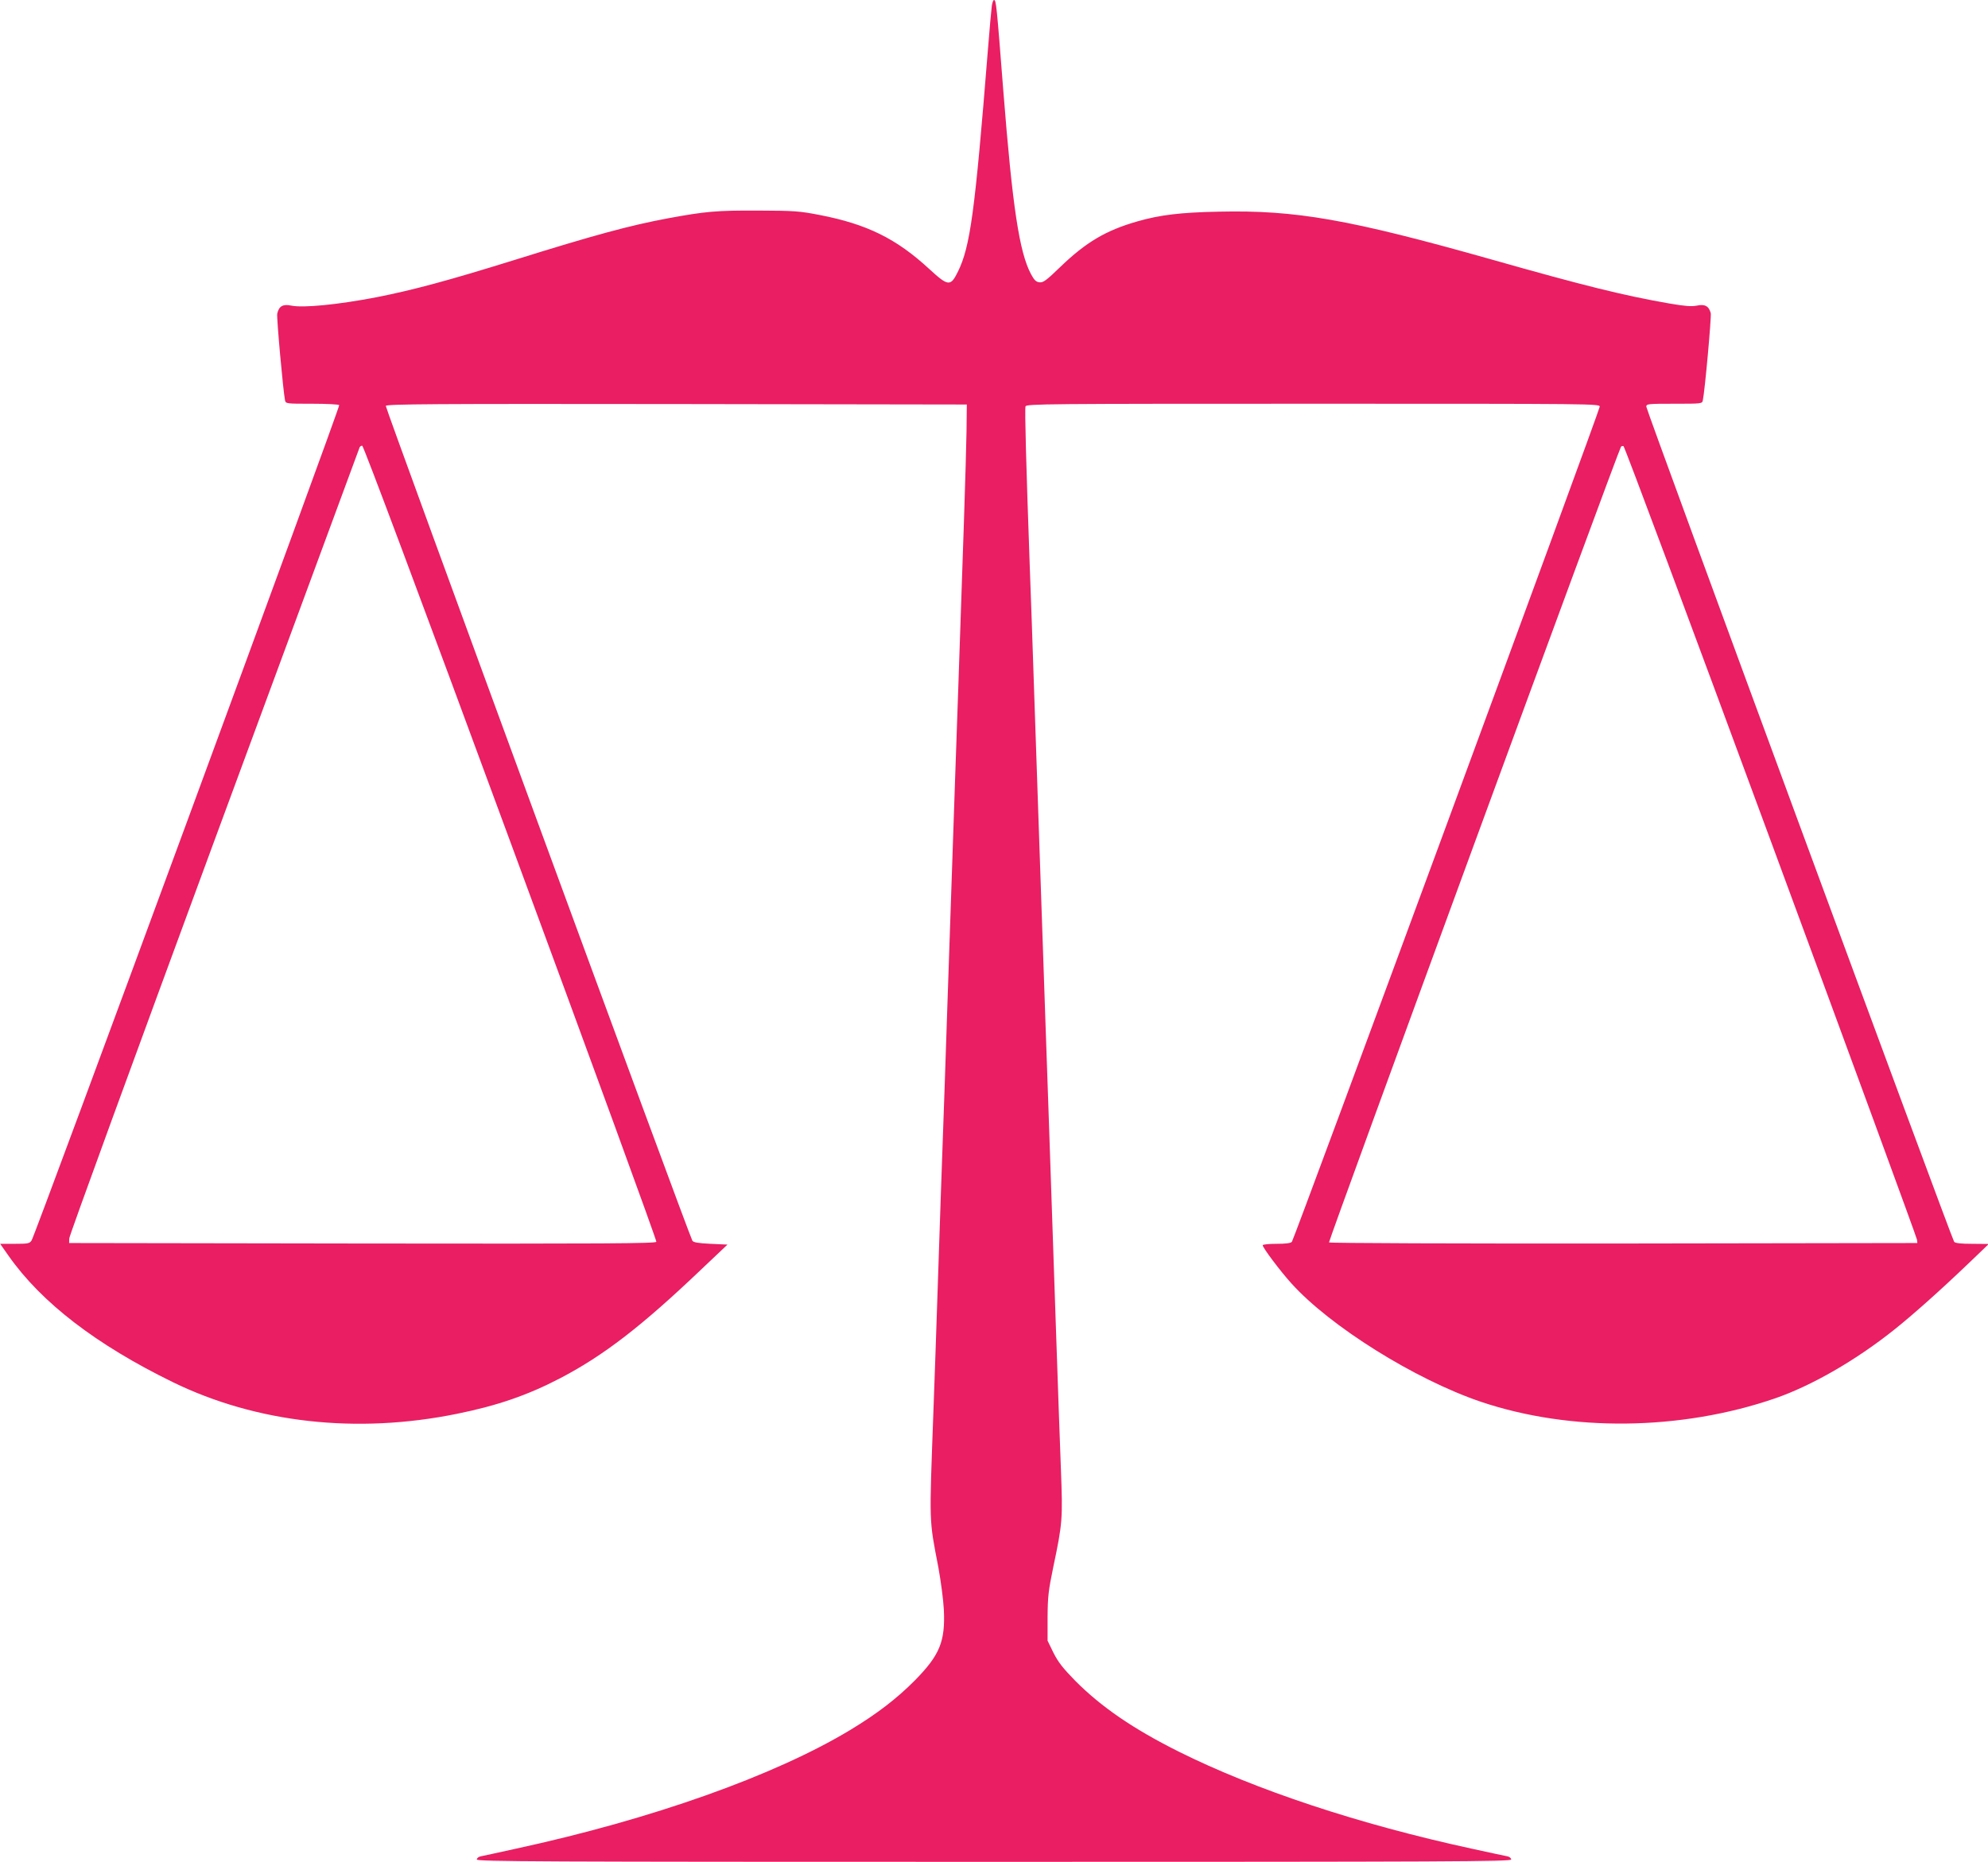
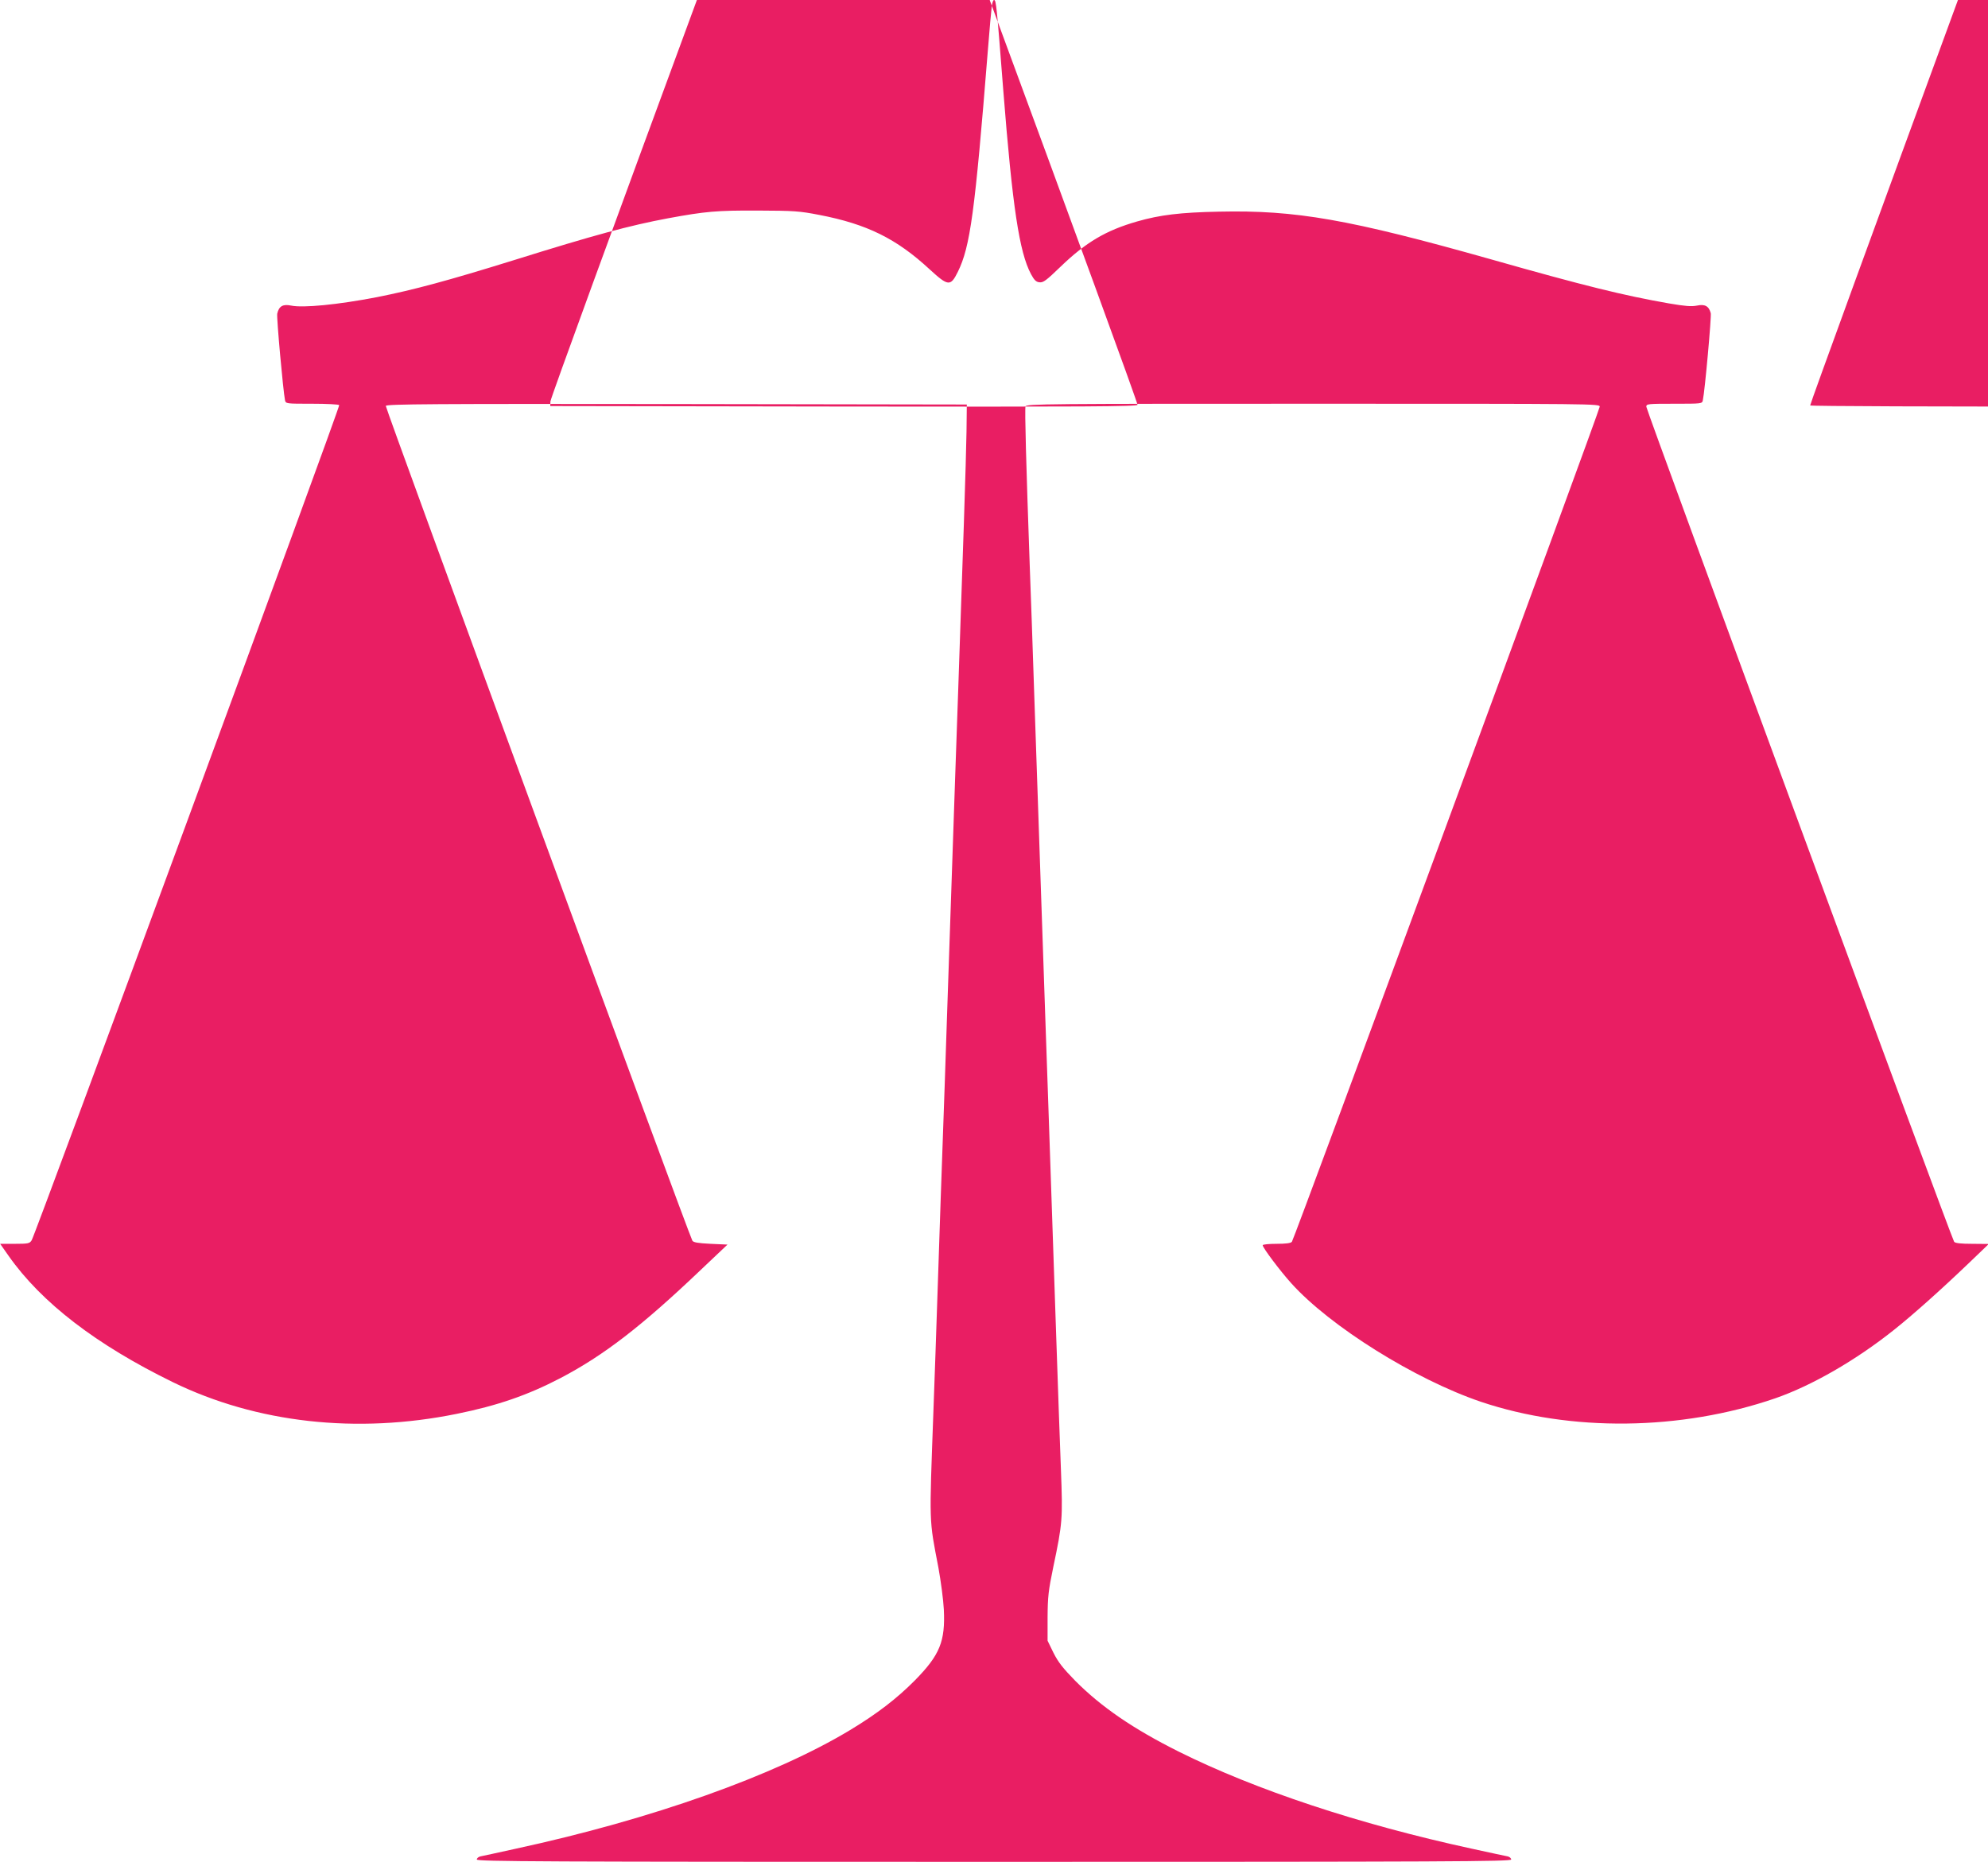
<svg xmlns="http://www.w3.org/2000/svg" version="1.0" width="1280pt" height="1199pt" viewBox="0 0 1280 1199" preserveAspectRatio="xMidYMid meet">
  <g transform="translate(0,1199) scale(0.1,-0.1)" fill="#e91e63" stroke="none">
-     <path d="M6386 11953 c-3 -21 -15 -153 -26 -293 -83 -1038 -113 -1259 -193 -1421 -47 -95 -62 -93 -182 17 -213 197 -403 291 -710 350 -129 25 -161 27 -395 28 -266 1 -336 -5 -580 -50 -246 -46 -475 -108 -990 -269 -425 -132 -647 -192 -885 -239 -249 -48 -473 -70 -550 -54 -53 11 -79 -3 -90 -52 -5 -24 38 -498 50 -557 5 -23 7 -23 175 -23 93 0 171 -4 174 -9 7 -10 -1957 -5343 -1980 -5378 -13 -21 -22 -23 -109 -23 l-94 0 54 -77 c212 -302 565 -573 1058 -814 539 -263 1184 -335 1828 -204 262 53 456 120 667 230 279 146 522 333 906 699 l170 161 -109 5 c-81 4 -110 9 -117 20 -24 41 -1978 5364 -1974 5376 5 12 294 14 1873 12 l1868 -3 -2 -175 c-2 -157 -26 -881 -53 -1650 -10 -268 -20 -579 -70 -2040 -11 -327 -24 -721 -30 -875 -6 -154 -19 -548 -30 -875 -11 -327 -24 -716 -30 -865 -27 -747 -29 -691 32 -1010 16 -88 32 -209 35 -270 10 -206 -26 -293 -186 -456 -118 -119 -245 -216 -417 -320 -487 -294 -1278 -575 -2151 -764 -114 -25 -218 -48 -230 -50 -13 -3 -23 -12 -23 -20 0 -13 396 -15 3330 -15 2934 0 3330 2 3330 15 0 8 -10 17 -22 20 -13 2 -117 25 -233 50 -724 157 -1391 378 -1886 625 -292 146 -498 287 -666 456 -80 82 -109 119 -140 180 l-38 78 0 151 c1 133 5 170 37 325 59 280 61 308 49 624 -6 155 -20 549 -31 876 -47 1379 -60 1770 -70 2045 -10 280 -27 784 -70 2045 -11 327 -24 714 -30 860 -23 647 -33 1008 -27 1023 6 16 132 17 1852 17 1818 0 1845 0 1845 -19 0 -23 -1967 -5360 -1982 -5378 -7 -9 -40 -13 -99 -13 -49 0 -89 -4 -89 -9 0 -16 111 -164 184 -245 249 -277 796 -619 1220 -763 579 -195 1288 -187 1896 22 234 81 518 244 765 441 123 98 298 254 485 433 l125 120 -106 1 c-73 0 -110 4 -117 13 -15 18 -1982 5355 -1982 5378 0 18 10 19 180 19 178 0 180 0 184 23 13 59 56 538 51 560 -12 46 -38 60 -89 49 -36 -7 -74 -4 -180 14 -291 51 -540 112 -1146 284 -914 258 -1257 318 -1751 307 -251 -5 -380 -21 -527 -63 -202 -58 -330 -134 -494 -292 -91 -88 -111 -103 -135 -100 -22 2 -34 14 -55 53 -75 141 -119 432 -178 1180 -43 551 -46 585 -60 585 -5 0 -11 -17 -14 -37z m-3098 -5390 c519 -1406 941 -2562 938 -2570 -5 -11 -320 -13 -1893 -11 l-1888 3 1 30 c0 17 420 1166 932 2555 513 1389 934 2531 937 2538 2 6 10 12 17 12 8 0 365 -953 956 -2557z m8115 7 c516 -1398 939 -2552 940 -2564 l2 -21 -1889 -3 c-1067 -1 -1894 2 -1899 7 -6 6 1857 5086 1880 5124 3 4 10 6 16 4 7 -2 434 -1148 950 -2547z" />
+     <path d="M6386 11953 c-3 -21 -15 -153 -26 -293 -83 -1038 -113 -1259 -193 -1421 -47 -95 -62 -93 -182 17 -213 197 -403 291 -710 350 -129 25 -161 27 -395 28 -266 1 -336 -5 -580 -50 -246 -46 -475 -108 -990 -269 -425 -132 -647 -192 -885 -239 -249 -48 -473 -70 -550 -54 -53 11 -79 -3 -90 -52 -5 -24 38 -498 50 -557 5 -23 7 -23 175 -23 93 0 171 -4 174 -9 7 -10 -1957 -5343 -1980 -5378 -13 -21 -22 -23 -109 -23 l-94 0 54 -77 c212 -302 565 -573 1058 -814 539 -263 1184 -335 1828 -204 262 53 456 120 667 230 279 146 522 333 906 699 l170 161 -109 5 c-81 4 -110 9 -117 20 -24 41 -1978 5364 -1974 5376 5 12 294 14 1873 12 l1868 -3 -2 -175 c-2 -157 -26 -881 -53 -1650 -10 -268 -20 -579 -70 -2040 -11 -327 -24 -721 -30 -875 -6 -154 -19 -548 -30 -875 -11 -327 -24 -716 -30 -865 -27 -747 -29 -691 32 -1010 16 -88 32 -209 35 -270 10 -206 -26 -293 -186 -456 -118 -119 -245 -216 -417 -320 -487 -294 -1278 -575 -2151 -764 -114 -25 -218 -48 -230 -50 -13 -3 -23 -12 -23 -20 0 -13 396 -15 3330 -15 2934 0 3330 2 3330 15 0 8 -10 17 -22 20 -13 2 -117 25 -233 50 -724 157 -1391 378 -1886 625 -292 146 -498 287 -666 456 -80 82 -109 119 -140 180 l-38 78 0 151 c1 133 5 170 37 325 59 280 61 308 49 624 -6 155 -20 549 -31 876 -47 1379 -60 1770 -70 2045 -10 280 -27 784 -70 2045 -11 327 -24 714 -30 860 -23 647 -33 1008 -27 1023 6 16 132 17 1852 17 1818 0 1845 0 1845 -19 0 -23 -1967 -5360 -1982 -5378 -7 -9 -40 -13 -99 -13 -49 0 -89 -4 -89 -9 0 -16 111 -164 184 -245 249 -277 796 -619 1220 -763 579 -195 1288 -187 1896 22 234 81 518 244 765 441 123 98 298 254 485 433 l125 120 -106 1 c-73 0 -110 4 -117 13 -15 18 -1982 5355 -1982 5378 0 18 10 19 180 19 178 0 180 0 184 23 13 59 56 538 51 560 -12 46 -38 60 -89 49 -36 -7 -74 -4 -180 14 -291 51 -540 112 -1146 284 -914 258 -1257 318 -1751 307 -251 -5 -380 -21 -527 -63 -202 -58 -330 -134 -494 -292 -91 -88 -111 -103 -135 -100 -22 2 -34 14 -55 53 -75 141 -119 432 -178 1180 -43 551 -46 585 -60 585 -5 0 -11 -17 -14 -37z c519 -1406 941 -2562 938 -2570 -5 -11 -320 -13 -1893 -11 l-1888 3 1 30 c0 17 420 1166 932 2555 513 1389 934 2531 937 2538 2 6 10 12 17 12 8 0 365 -953 956 -2557z m8115 7 c516 -1398 939 -2552 940 -2564 l2 -21 -1889 -3 c-1067 -1 -1894 2 -1899 7 -6 6 1857 5086 1880 5124 3 4 10 6 16 4 7 -2 434 -1148 950 -2547z" />
  </g>
</svg>